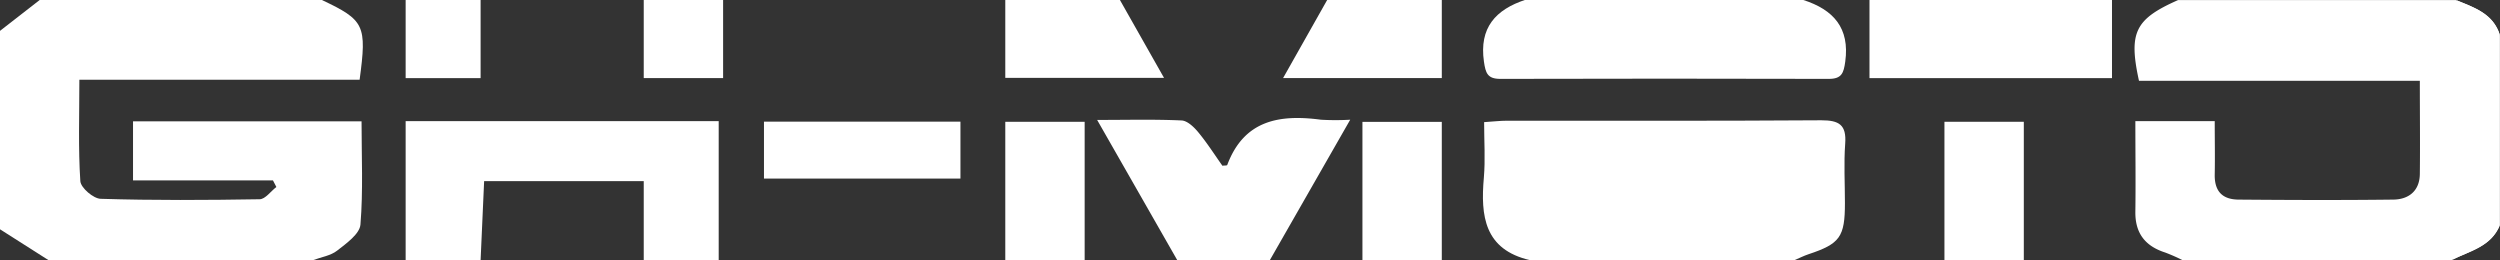
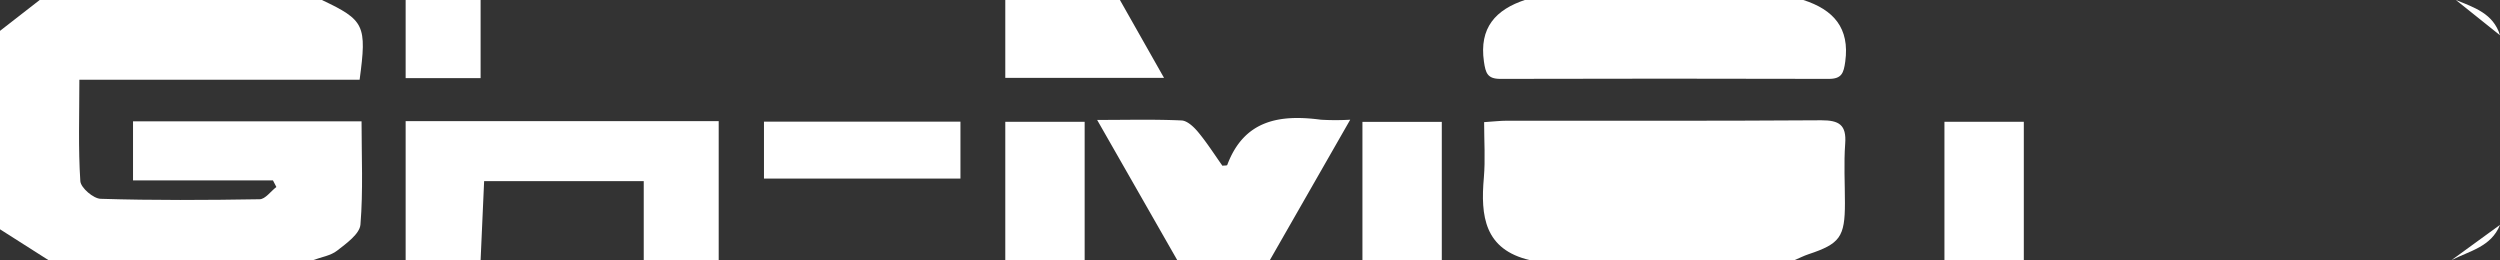
<svg xmlns="http://www.w3.org/2000/svg" id="Ebene_1" data-name="Ebene 1" viewBox="0 0 567 59">
  <rect x="0" y="0" width="567" height="59" fill="#333333" stroke="none" />
  <defs>
    <style>.cls-1{fill:none;}.cls-2{fill:#fff;}</style>
  </defs>
  <title>ghmoto_weiss</title>
  <path class="cls-1" d="M601,389H536V357.48H465V389H444c1.86-.7,4-1,5.51-2.18,2.09-1.63,5.09-3.77,5.27-5.89.63-7.71.25-15.51.25-23.42H403.17v13.4h31.72l.77,1.49c-1.27,1-2.52,2.76-3.81,2.78-12,.2-24,.27-36-.1-1.66-.05-4.55-2.53-4.65-4-.49-7.41-.22-14.88-.22-23h63.54c1.67-12.4,1.12-13.51-8.56-18.09h19v17.72h17V330h37v17.71h18V330h64v17.66h36c-3.55-6.23-6.79-12-10-17.66h47c-3.28,5.82-6.56,11.64-10,17.71h36V330h19c-6.79,2.23-10.56,6.34-9.44,14.06.38,2.55.77,3.9,3.72,3.89q37.25-.13,74.48,0c2.94,0,3.38-1.32,3.74-3.89,1.06-7.7-2.67-11.84-9.5-14h15v17.72h55V330h15c-9.72,4.3-11.27,7.33-8.86,18.3h63.7c0,7.52.06,14.33,0,21.14-.05,3.92-2.61,5.77-6.13,5.81-11.65.16-23.31.12-35,0-3.54,0-5.49-1.92-5.39-5.71s0-7.88,0-12.09h-18c0,7,.07,13.78,0,20.55-.07,4.86,2.23,7.8,6.76,9.25A41.65,41.65,0,0,1,868,389H832V357.62H814V389H780c1.06-.45,2.09-1,3.17-1.34,7.13-2.37,8.24-3.91,8.26-11.61,0-4.5-.27-9,.06-13.47.32-4.27-1.36-5.32-5.41-5.3-23.79.16-47.58.08-71.37.1-1.46,0-2.92.18-5.11.32,0,4.36.29,8.5-.06,12.58-.77,8.72.11,16.31,10.46,18.72H700V357.64H682V389H661l18.23-31.82a57.56,57.56,0,0,1-6.66,0c-9.36-1.24-17.41.07-21.23,10.26-.06.14-.58.1-1.1.18-1.77-2.5-3.47-5.17-5.47-7.59-1-1.17-2.46-2.61-3.78-2.68-6.06-.28-12.15-.12-19.16-.12L640,389H619V357.63H601Zm-10.17-31.41H546.27V370.5h44.56Z" transform="translate(-373 -330)" />
  <path class="cls-2" d="M446,330c9.68,4.58,10.23,5.69,8.56,18.09H391c0,8.08-.27,15.55.22,23,.1,1.5,3,4,4.65,4,12,.37,24,.3,36,.1,1.29,0,2.54-1.81,3.81-2.78l-.77-1.49H403.17v-13.4H455c0,7.91.38,15.71-.25,23.42-.18,2.12-3.18,4.26-5.27,5.89C448,388,445.86,388.3,444,389H384l-11-7V337l9-7Z" transform="translate(-373 -330)" />
-   <path class="cls-2" d="M868,389a41.65,41.65,0,0,0-3.94-1.73c-4.53-1.45-6.83-4.39-6.76-9.25.09-6.77,0-13.55,0-20.55h18c0,4.21.08,8.15,0,12.09s1.85,5.68,5.39,5.71c11.65.1,23.31.14,35,0,3.52,0,6.08-1.89,6.13-5.81.08-6.81,0-13.62,0-21.14h-63.7c-2.41-11-.86-14,8.86-18.3h63c4.12,1.69,8.49,3.05,10,8v43c-2,5-6.92,5.9-11,8Z" transform="translate(-373 -330)" />
  <path class="cls-2" d="M720,389c-10.35-2.41-11.23-10-10.46-18.72.35-4.08.06-8.22.06-12.58,2.19-.14,3.65-.32,5.11-.32,23.79,0,47.58.06,71.37-.1,4,0,5.73,1,5.41,5.3-.33,4.46-.06,9-.06,13.47,0,7.7-1.13,9.24-8.26,11.61-1.08.36-2.11.89-3.17,1.34Z" transform="translate(-373 -330)" />
  <path class="cls-2" d="M465,389V357.48h71V389H519V371.08H482.8L482,389Z" transform="translate(-373 -330)" />
  <path class="cls-2" d="M782,330c6.83,2.2,10.56,6.34,9.5,14-.36,2.57-.8,3.9-3.74,3.89q-37.23-.1-74.48,0c-2.95,0-3.34-1.34-3.72-3.89-1.12-7.72,2.65-11.83,9.44-14.06Z" transform="translate(-373 -330)" />
  <path class="cls-2" d="M640,389l-18.17-31.8c7,0,13.1-.16,19.16.12,1.32.07,2.81,1.51,3.78,2.68,2,2.42,3.7,5.09,5.47,7.59.52-.08,1,0,1.1-.18,3.82-10.19,11.87-11.5,21.23-10.26a57.56,57.56,0,0,0,6.66,0L661,389Z" transform="translate(-373 -330)" />
-   <path class="cls-2" d="M852,330v17.72H797V330Z" transform="translate(-373 -330)" />
  <path class="cls-1" d="M482,389l.8-17.92H519V389Z" transform="translate(-373 -330)" />
  <path class="cls-2" d="M601,389V357.63h18V389Z" transform="translate(-373 -330)" />
  <path class="cls-2" d="M682,389V357.64h18V389Z" transform="translate(-373 -330)" />
  <path class="cls-2" d="M814,389V357.62h18V389Z" transform="translate(-373 -330)" />
  <path class="cls-2" d="M627,330c3.25,5.71,6.49,11.43,10,17.66H601V330Z" transform="translate(-373 -330)" />
-   <path class="cls-2" d="M700,330v17.71H664c3.41-6.07,6.69-11.89,10-17.71Z" transform="translate(-373 -330)" />
-   <path class="cls-2" d="M537,330v17.71H519V330Z" transform="translate(-373 -330)" />
  <path class="cls-2" d="M482,330v17.72H465V330Z" transform="translate(-373 -330)" />
  <path class="cls-2" d="M929,389c4.08-2.1,9-3,11-8" transform="translate(-373 -330)" />
  <path class="cls-2" d="M373,382l11,7" transform="translate(-373 -330)" />
  <path class="cls-2" d="M940,338c-1.51-4.95-5.88-6.31-10-8" transform="translate(-373 -330)" />
  <path class="cls-2" d="M382,330l-9,7" transform="translate(-373 -330)" />
  <path class="cls-2" d="M590.83,357.59V370.5H546.27V357.59Z" transform="translate(-373 -330)" />
</svg>